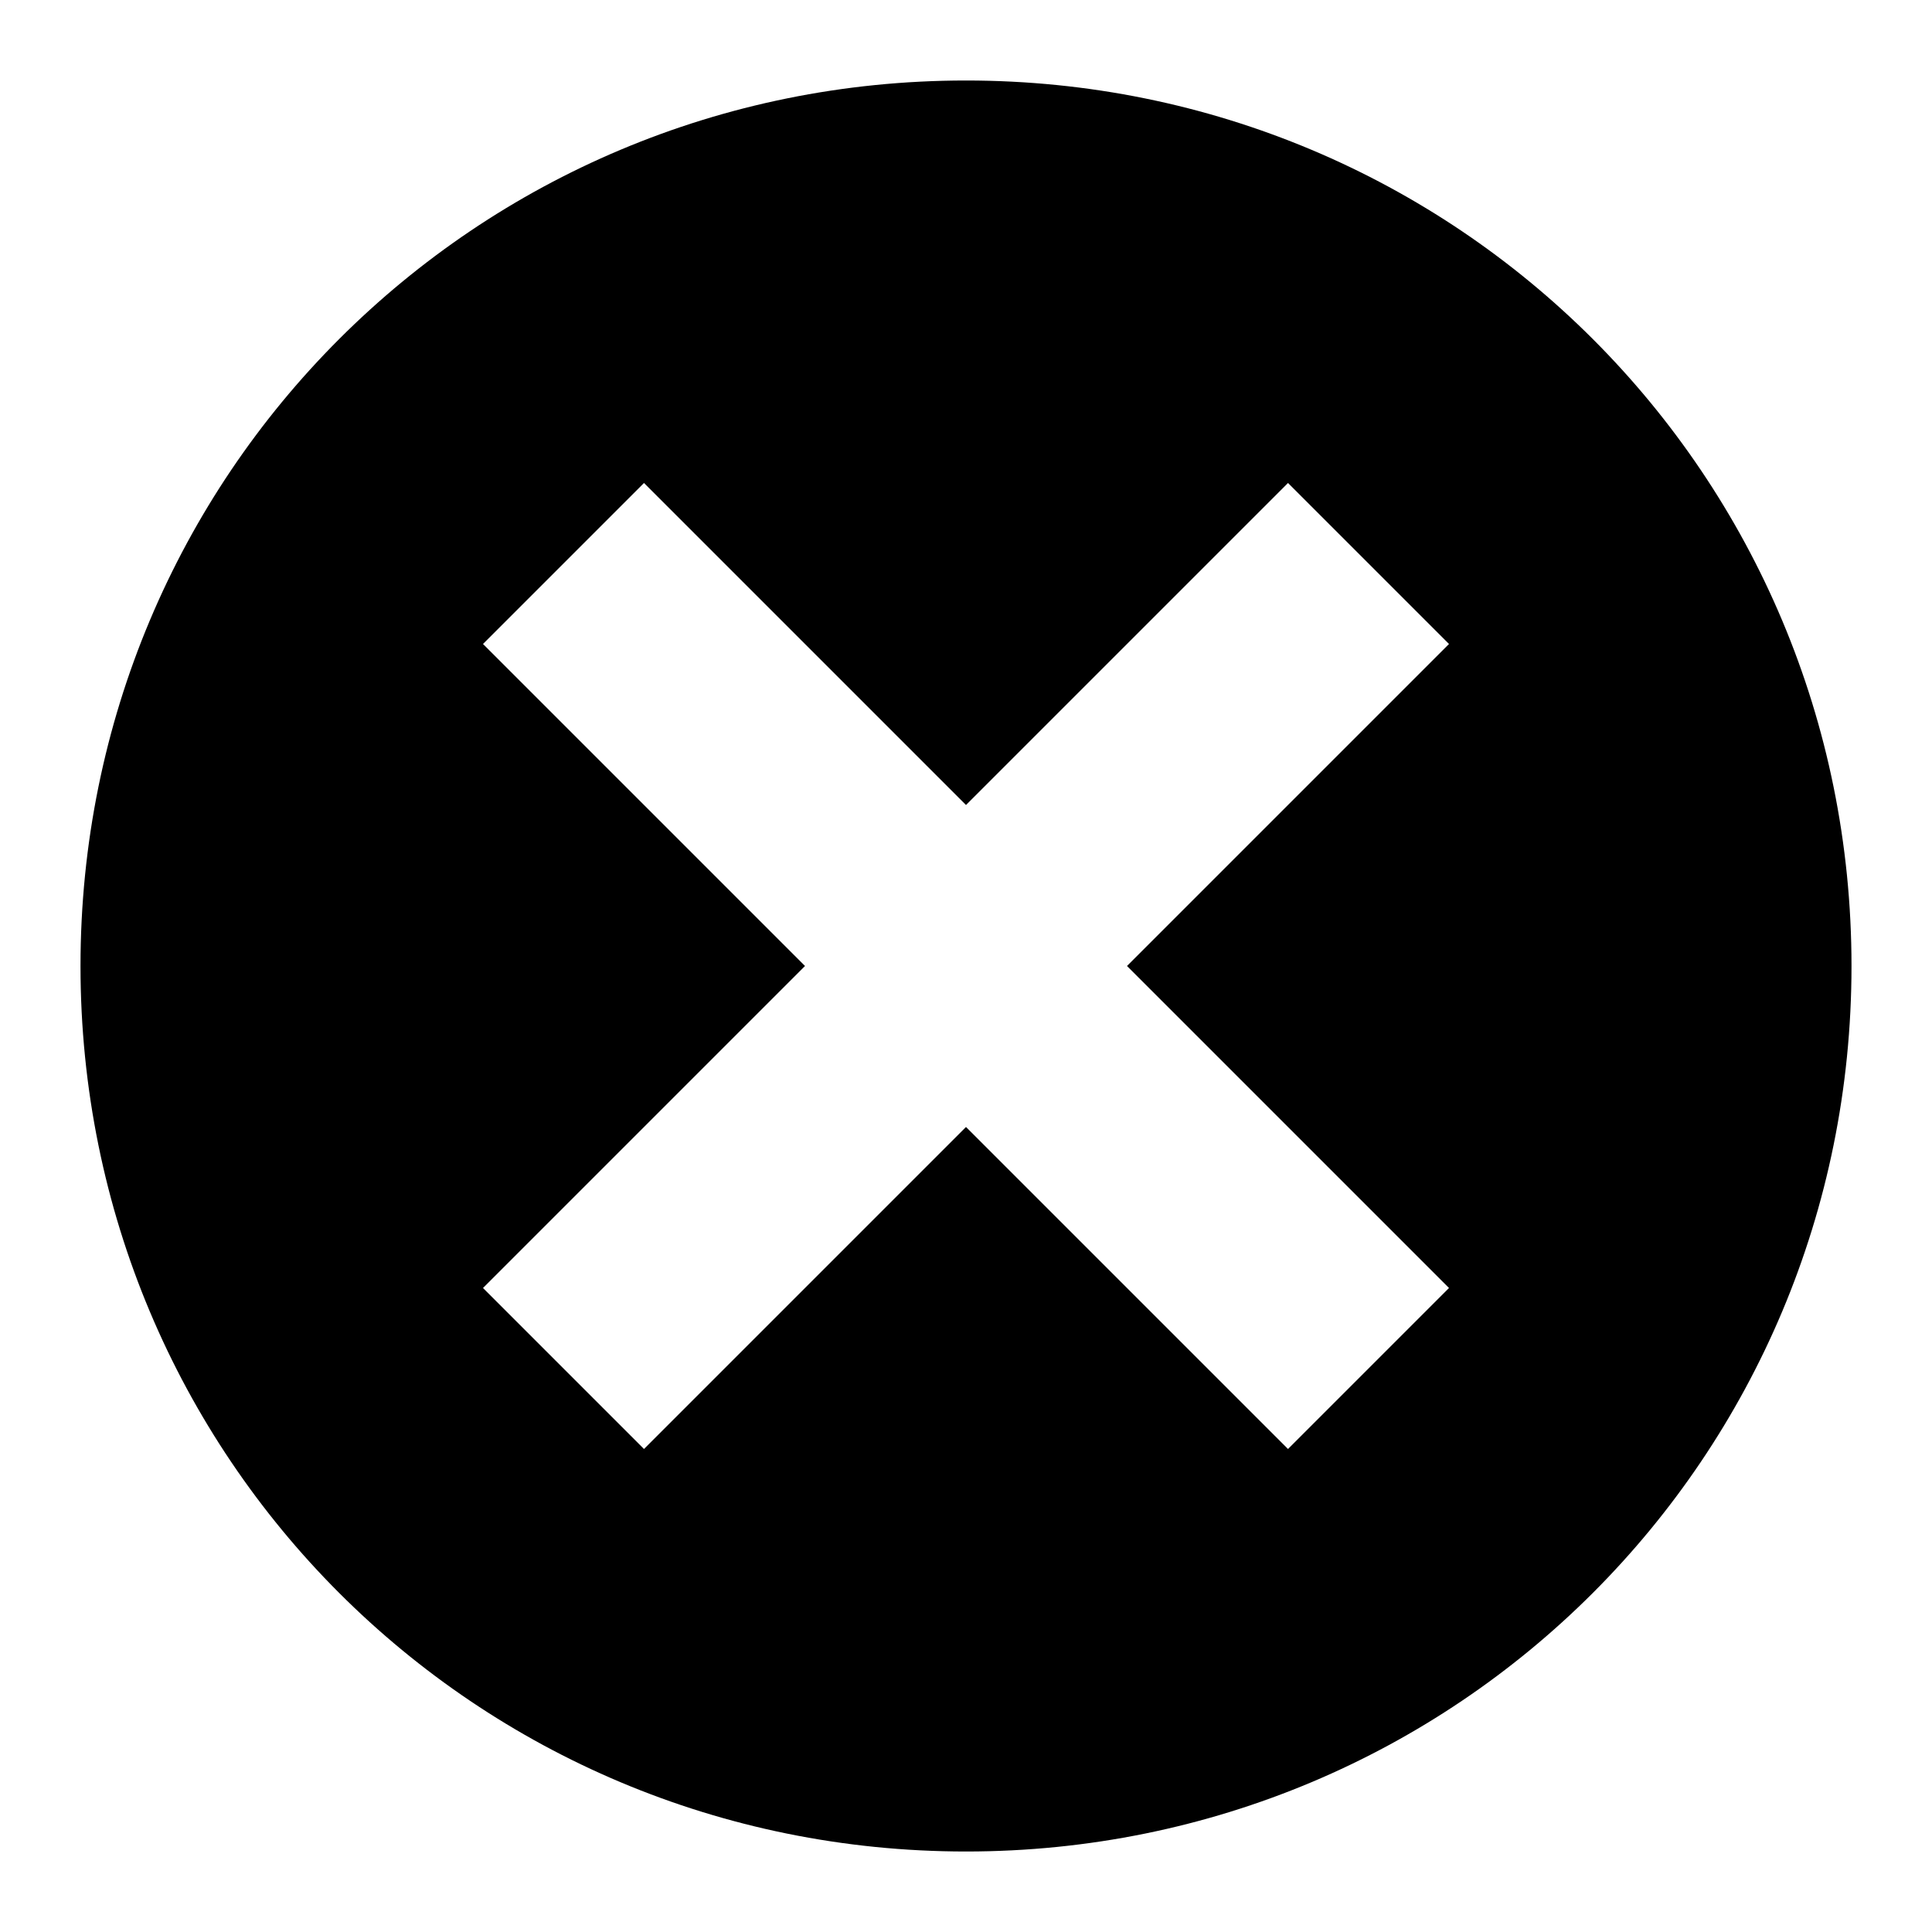
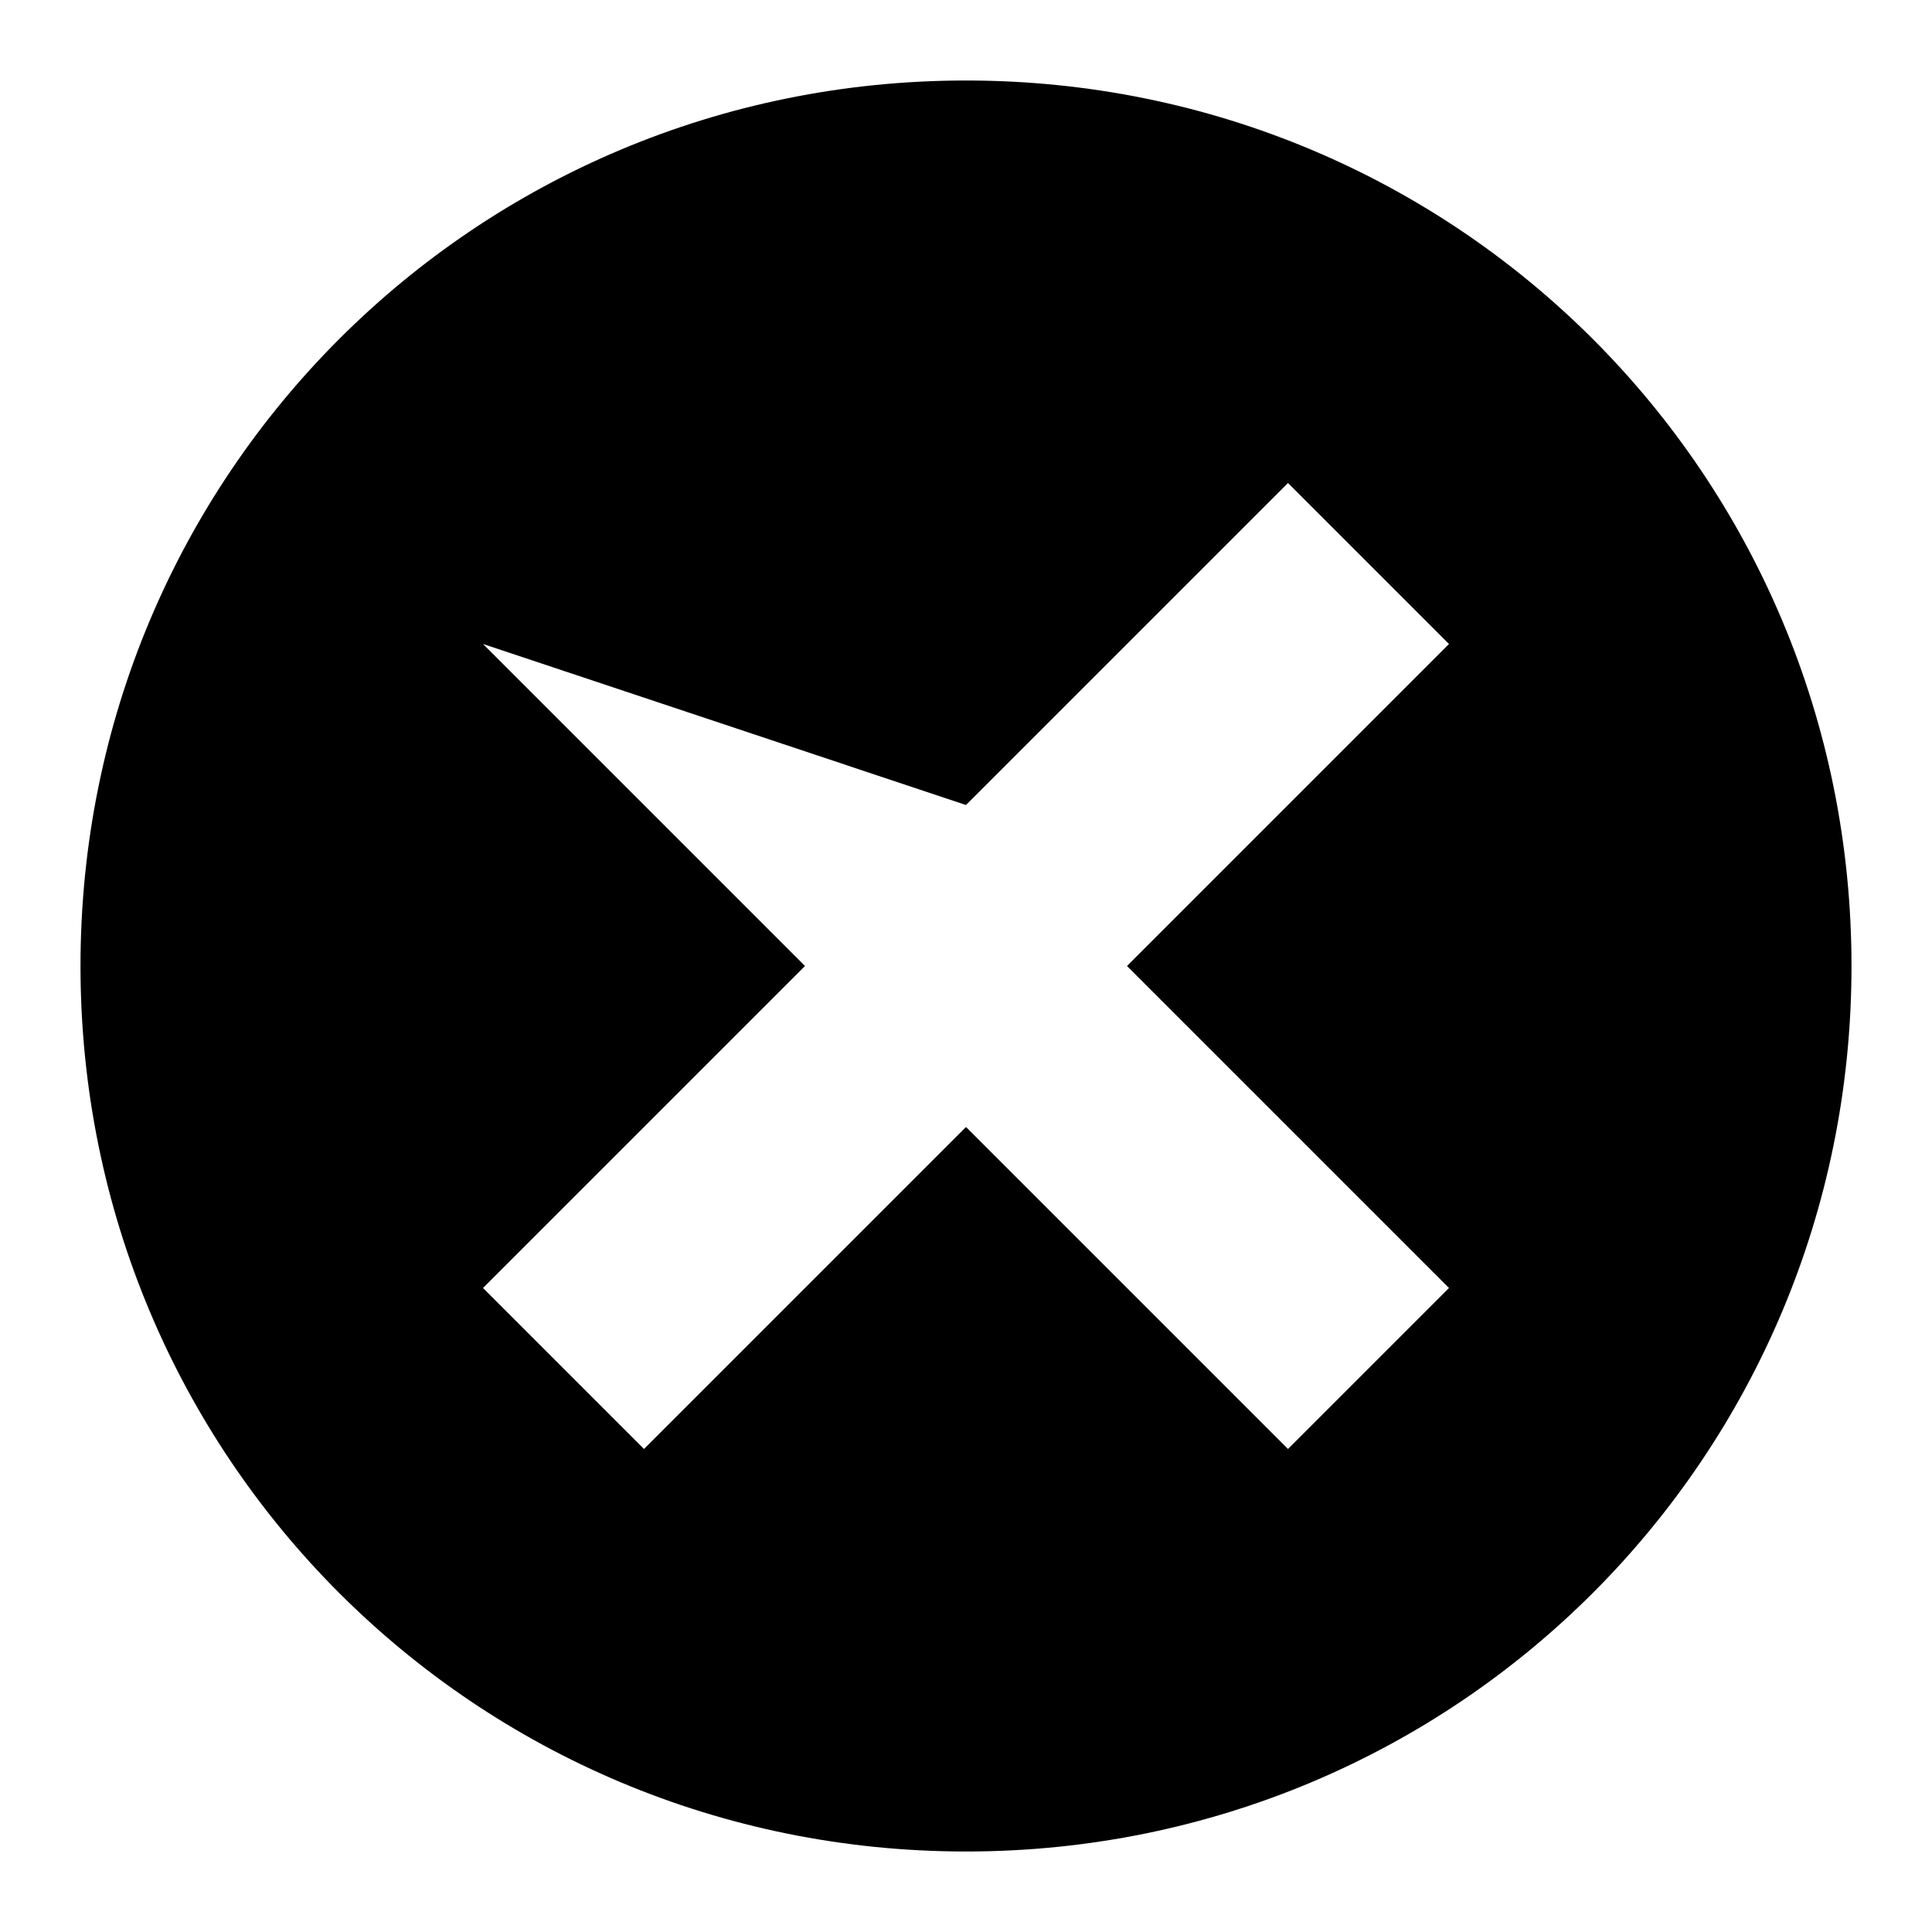
<svg xmlns="http://www.w3.org/2000/svg" width="24" height="24" viewBox="0 0 24 24" fill="none">
  <title>Circle x (filled)</title>
  <g transform="matrix(           1 0           0 1           1 1         )">
-     <path fill-rule="nonzero" clip-rule="nonzero" d="M 11 0 C 4.9 0 0 4.9 0 11 C 0 17.1 4.9 22 11 22 C 17.1 22 22 17.1 22 11 C 22 4.9 17.1 0 11 0 Z M 17 15 L 15 17 L 11 13 L 7 17 L 5 15 L 9 11 L 5 7 L 7 5 L 11 9 L 15 5 L 17 7 L 13 11 L 17 15 Z" fill="currentColor" />
+     <path fill-rule="nonzero" clip-rule="nonzero" d="M 11 0 C 4.9 0 0 4.9 0 11 C 0 17.1 4.9 22 11 22 C 17.1 22 22 17.1 22 11 C 22 4.9 17.1 0 11 0 Z M 17 15 L 15 17 L 11 13 L 7 17 L 5 15 L 9 11 L 5 7 L 11 9 L 15 5 L 17 7 L 13 11 L 17 15 Z" fill="currentColor" />
  </g>
</svg>